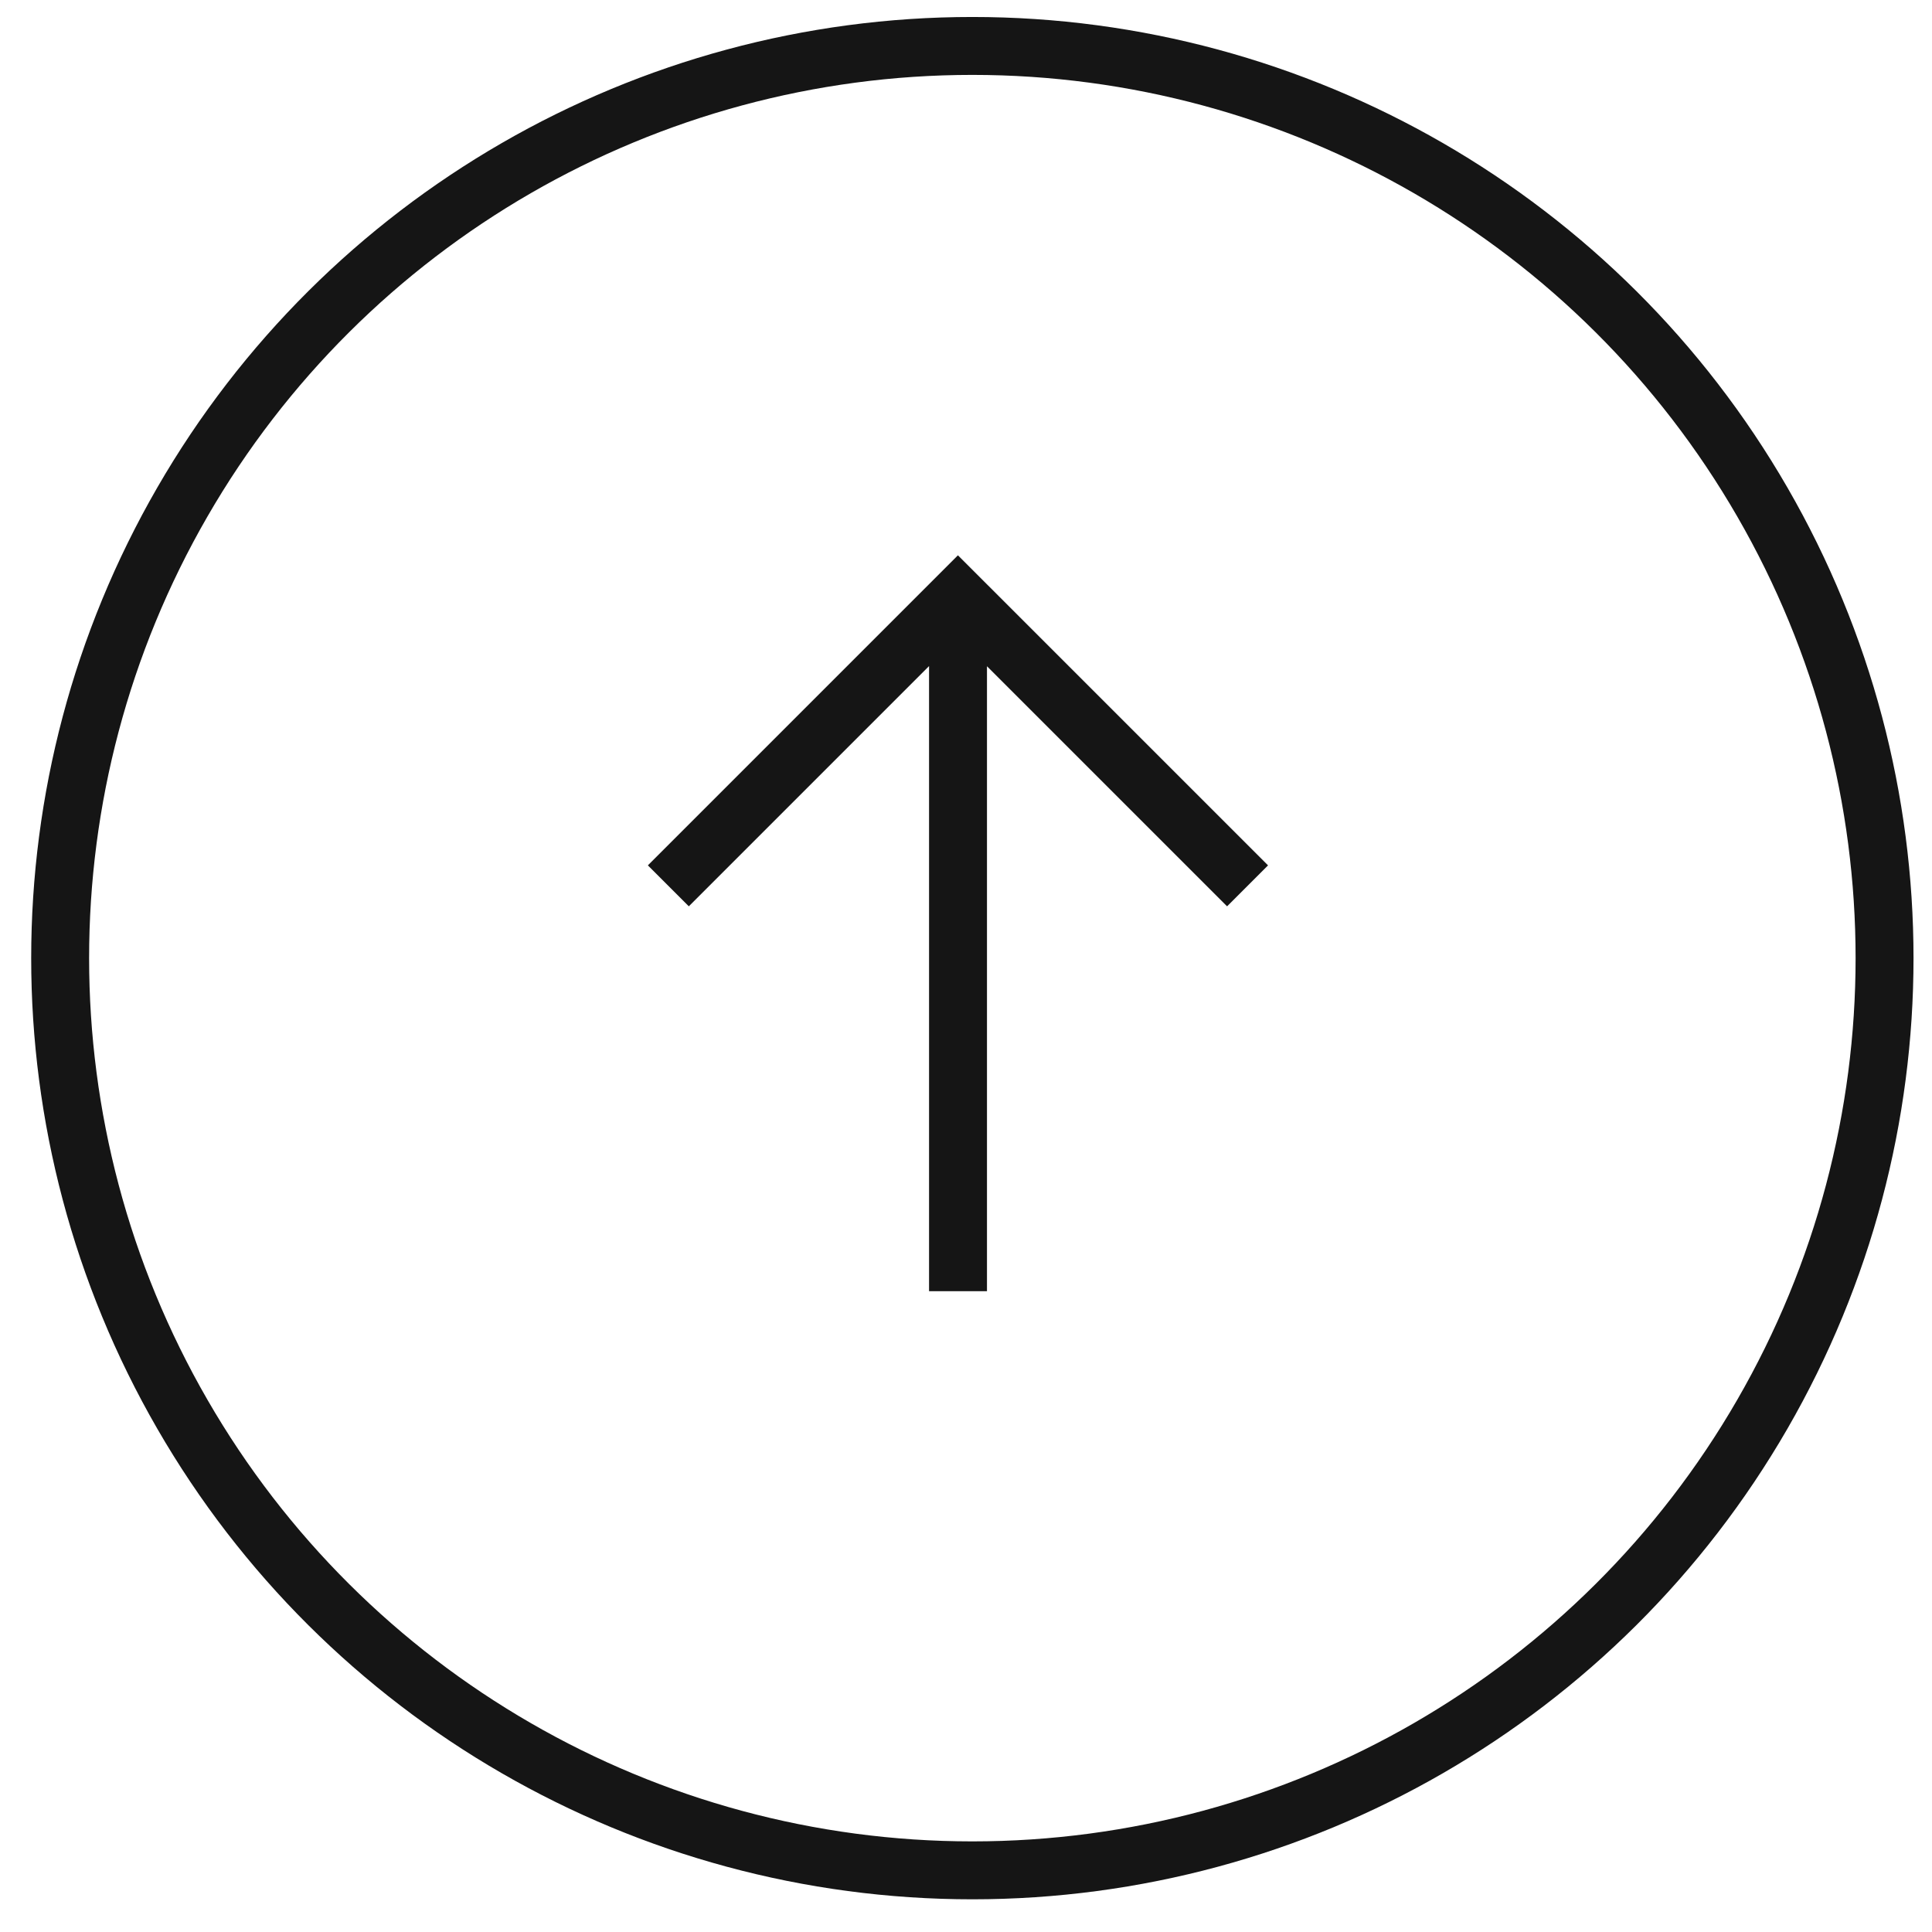
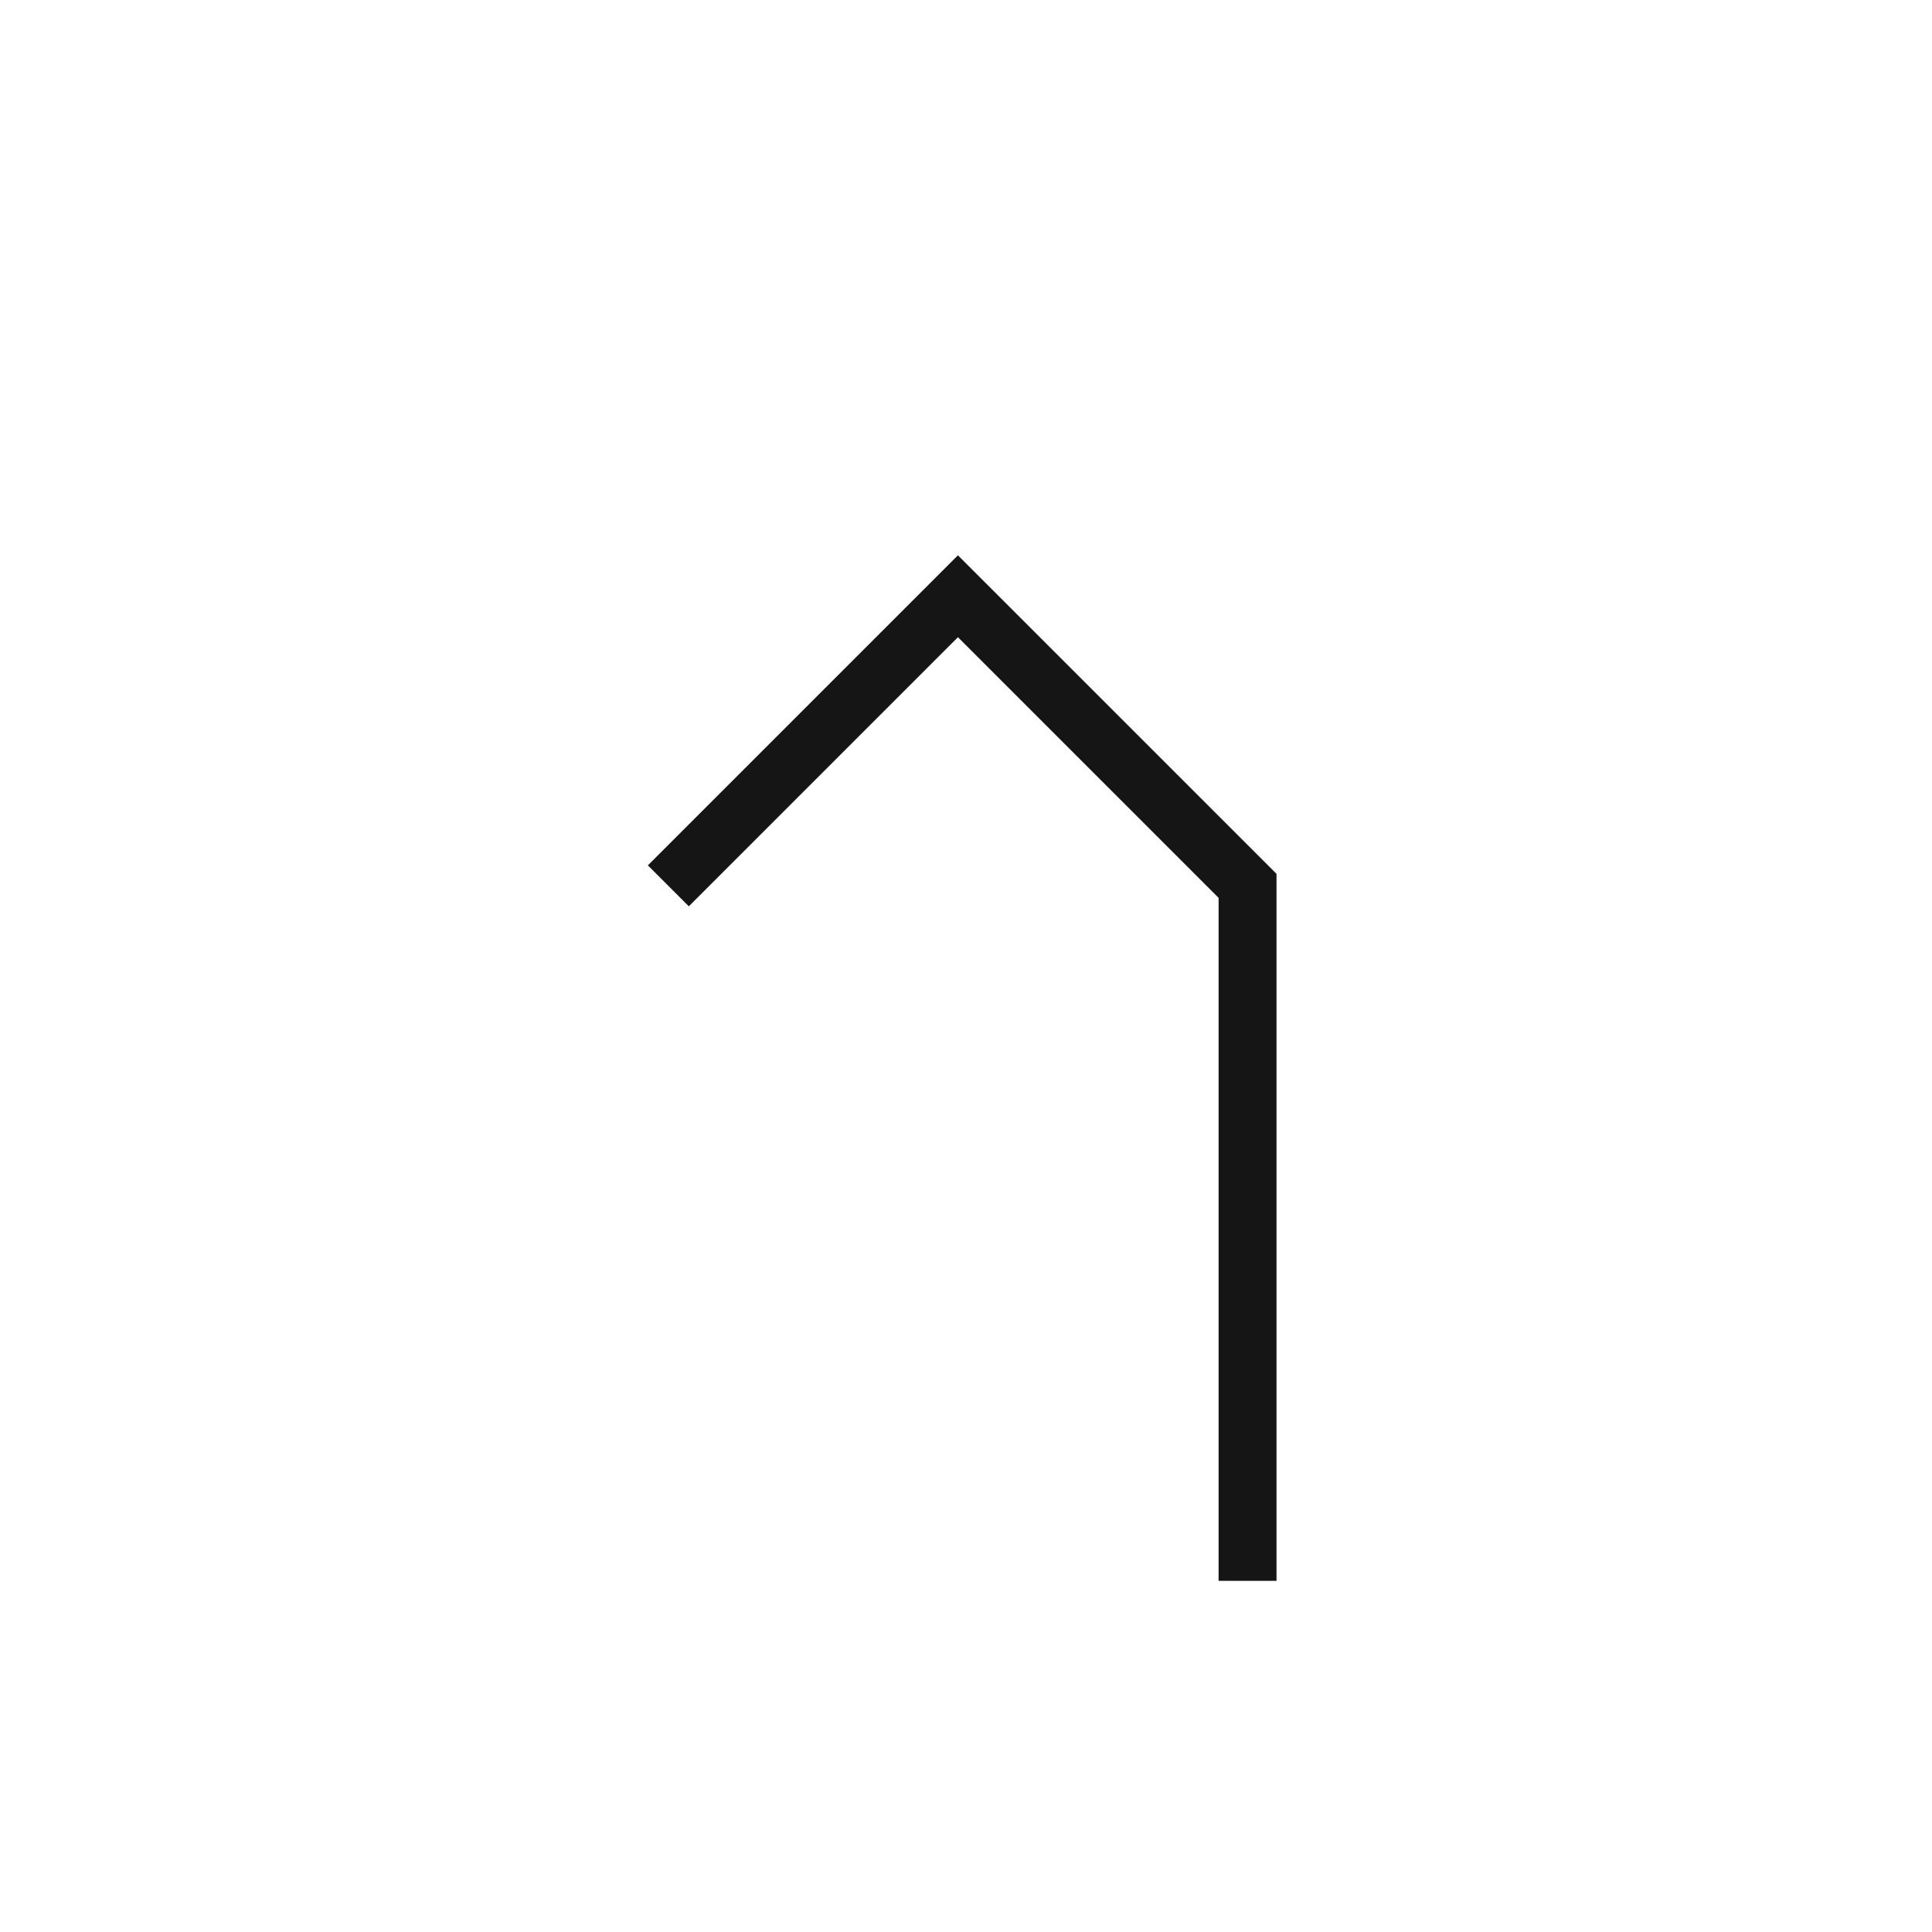
<svg xmlns="http://www.w3.org/2000/svg" width="45" height="45" fill="none">
-   <circle cx="22.648" cy="22.317" r="21.247" stroke="#151515" stroke-width="1.349" transform="rotate(90 22.648 22.317)" />
-   <path stroke="#151515" stroke-width="1.349" d="m15.567 20.633 6.745-6.745 6.746 6.745m-6.744-6.746v16.188" />
+   <path stroke="#151515" stroke-width="1.349" d="m15.567 20.633 6.745-6.745 6.746 6.745v16.188" />
</svg>